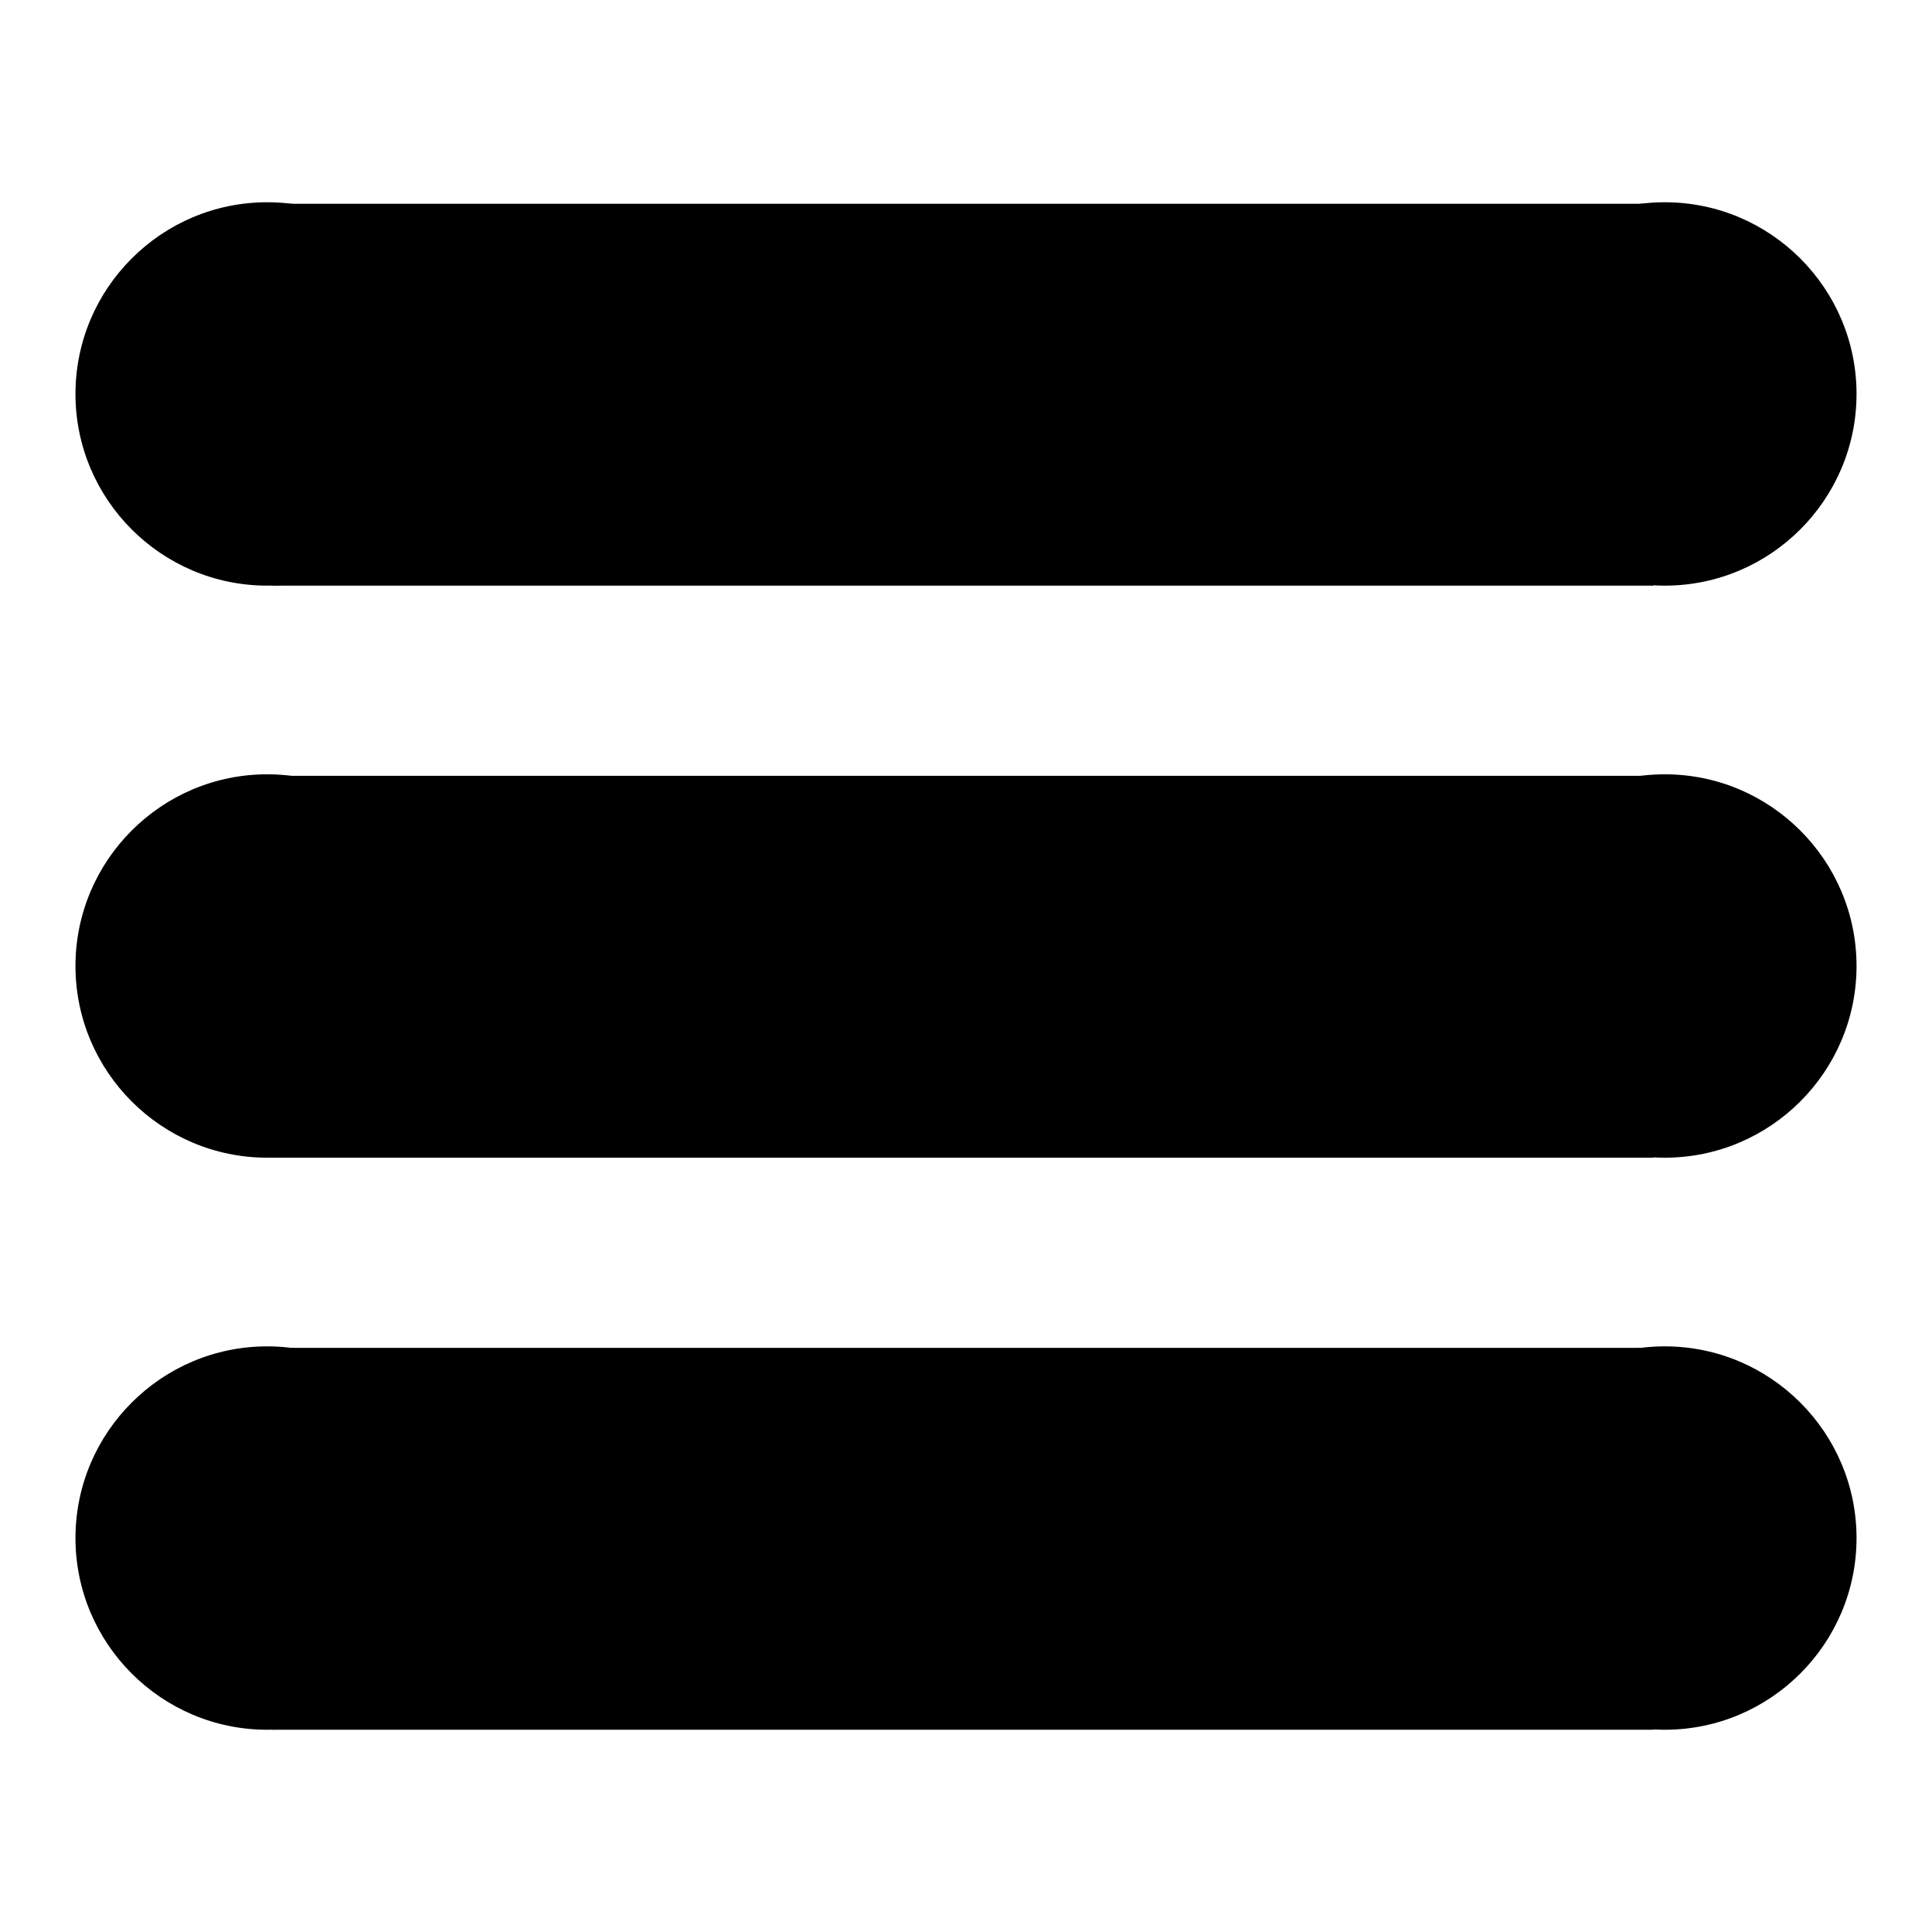
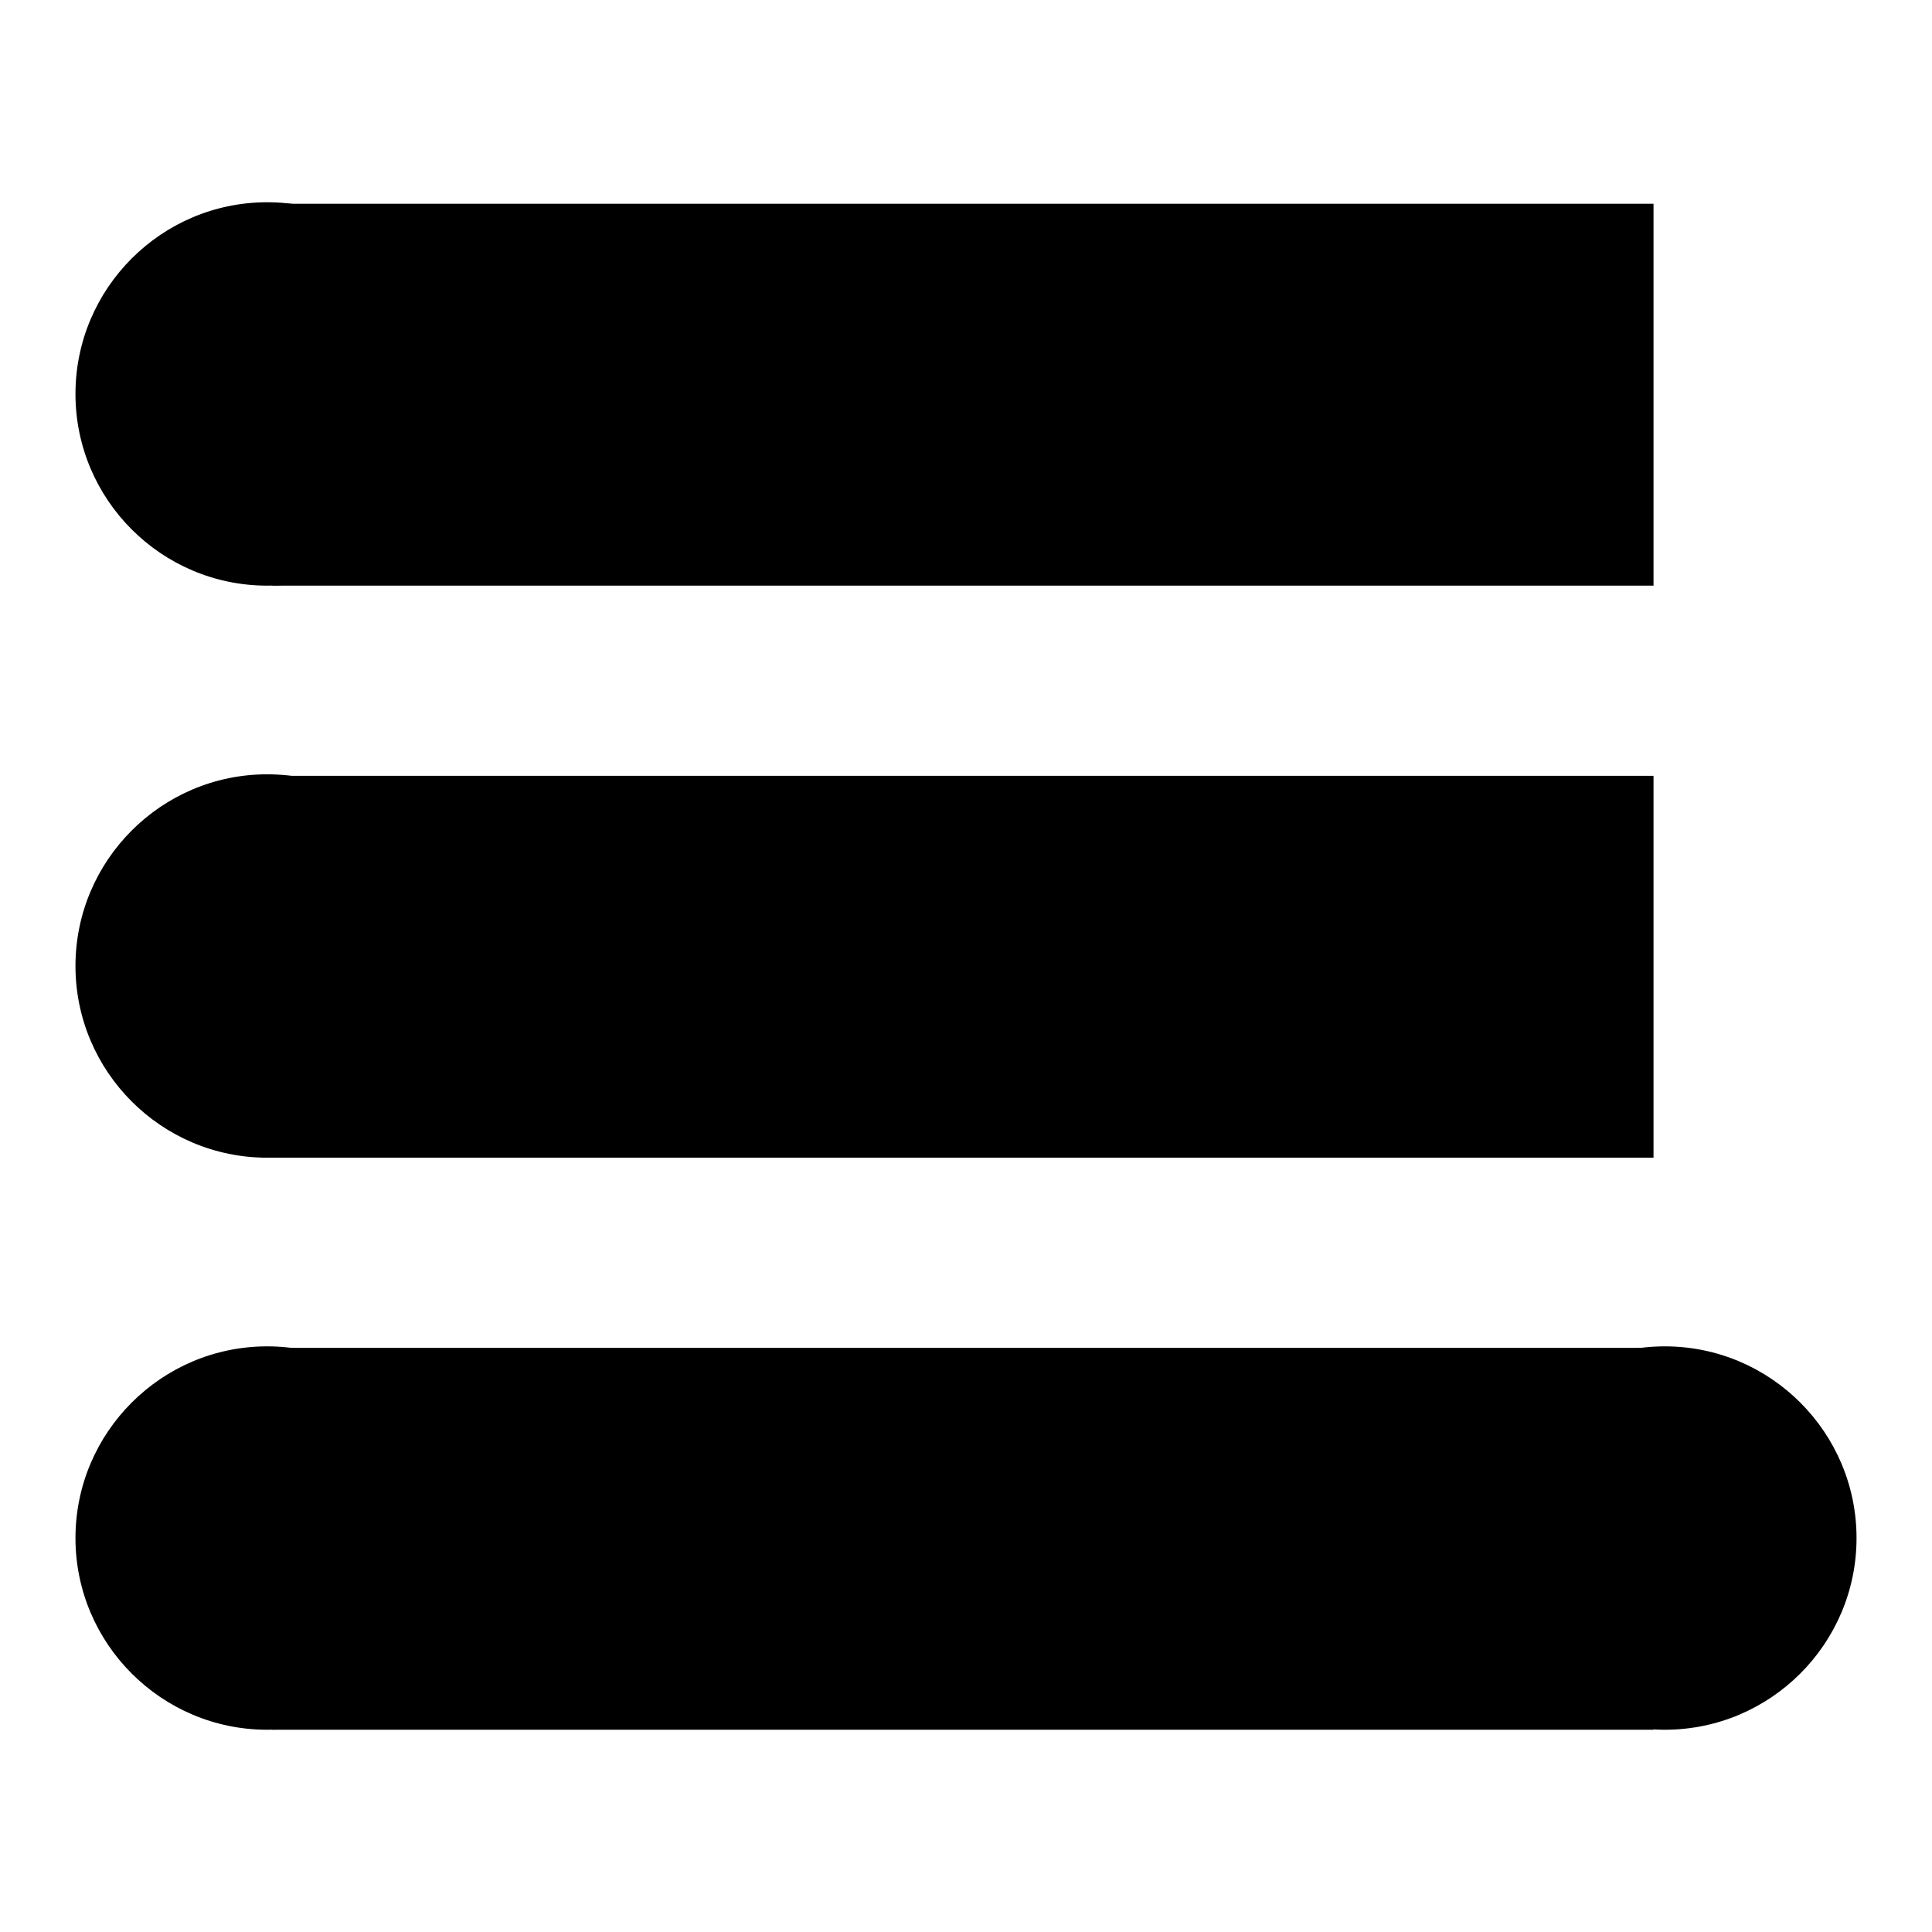
<svg xmlns="http://www.w3.org/2000/svg" version="1.1" x="0px" y="0px" viewBox="0 0 256 256" enable-background="new 0 0 256 256" xml:space="preserve">
  <g>
    <g>
      <path fill="#000000" d="M10,203.8c0,14,11.4,25.4,25.4,25.4s25.4-11.4,25.4-25.4c0-14-11.4-25.4-25.4-25.4S10,189.8,10,203.8L10,203.8z" />
      <path fill="#000000" d="M195.2,203.8c0,14,11.4,25.4,25.4,25.4s25.4-11.4,25.4-25.4c0-14-11.4-25.4-25.4-25.4S195.2,189.8,195.2,203.8L195.2,203.8z" />
      <path fill="#000000" d="M36.1,178.6h183v50.6h-183V178.6L36.1,178.6z" />
      <path fill="#000000" d="M10,128c0,14,11.4,25.4,25.4,25.4S60.8,142,60.8,128s-11.4-25.4-25.4-25.4C21.4,102.6,10,114,10,128L10,128z" />
-       <path fill="#000000" d="M195.2,128c0,14,11.4,25.4,25.4,25.4S246,142,246,128s-11.4-25.4-25.4-25.4C206.6,102.6,195.2,114,195.2,128L195.2,128L195.2,128z" />
      <path fill="#000000" d="M36.1,102.8h183v50.6h-183V102.8L36.1,102.8z" />
      <path fill="#000000" d="M10,52.2c0,14,11.4,25.4,25.4,25.4s25.4-11.4,25.4-25.4c0-14-11.4-25.4-25.4-25.4S10,38.2,10,52.2L10,52.2z" />
-       <path fill="#000000" d="M195.2,52.2c0,14,11.4,25.4,25.4,25.4S246,66.2,246,52.2c0-14-11.4-25.4-25.4-25.4S195.2,38.2,195.2,52.2L195.2,52.2z" />
      <path fill="#000000" d="M36.1,27h183v50.6h-183V27L36.1,27z" />
    </g>
  </g>
</svg>